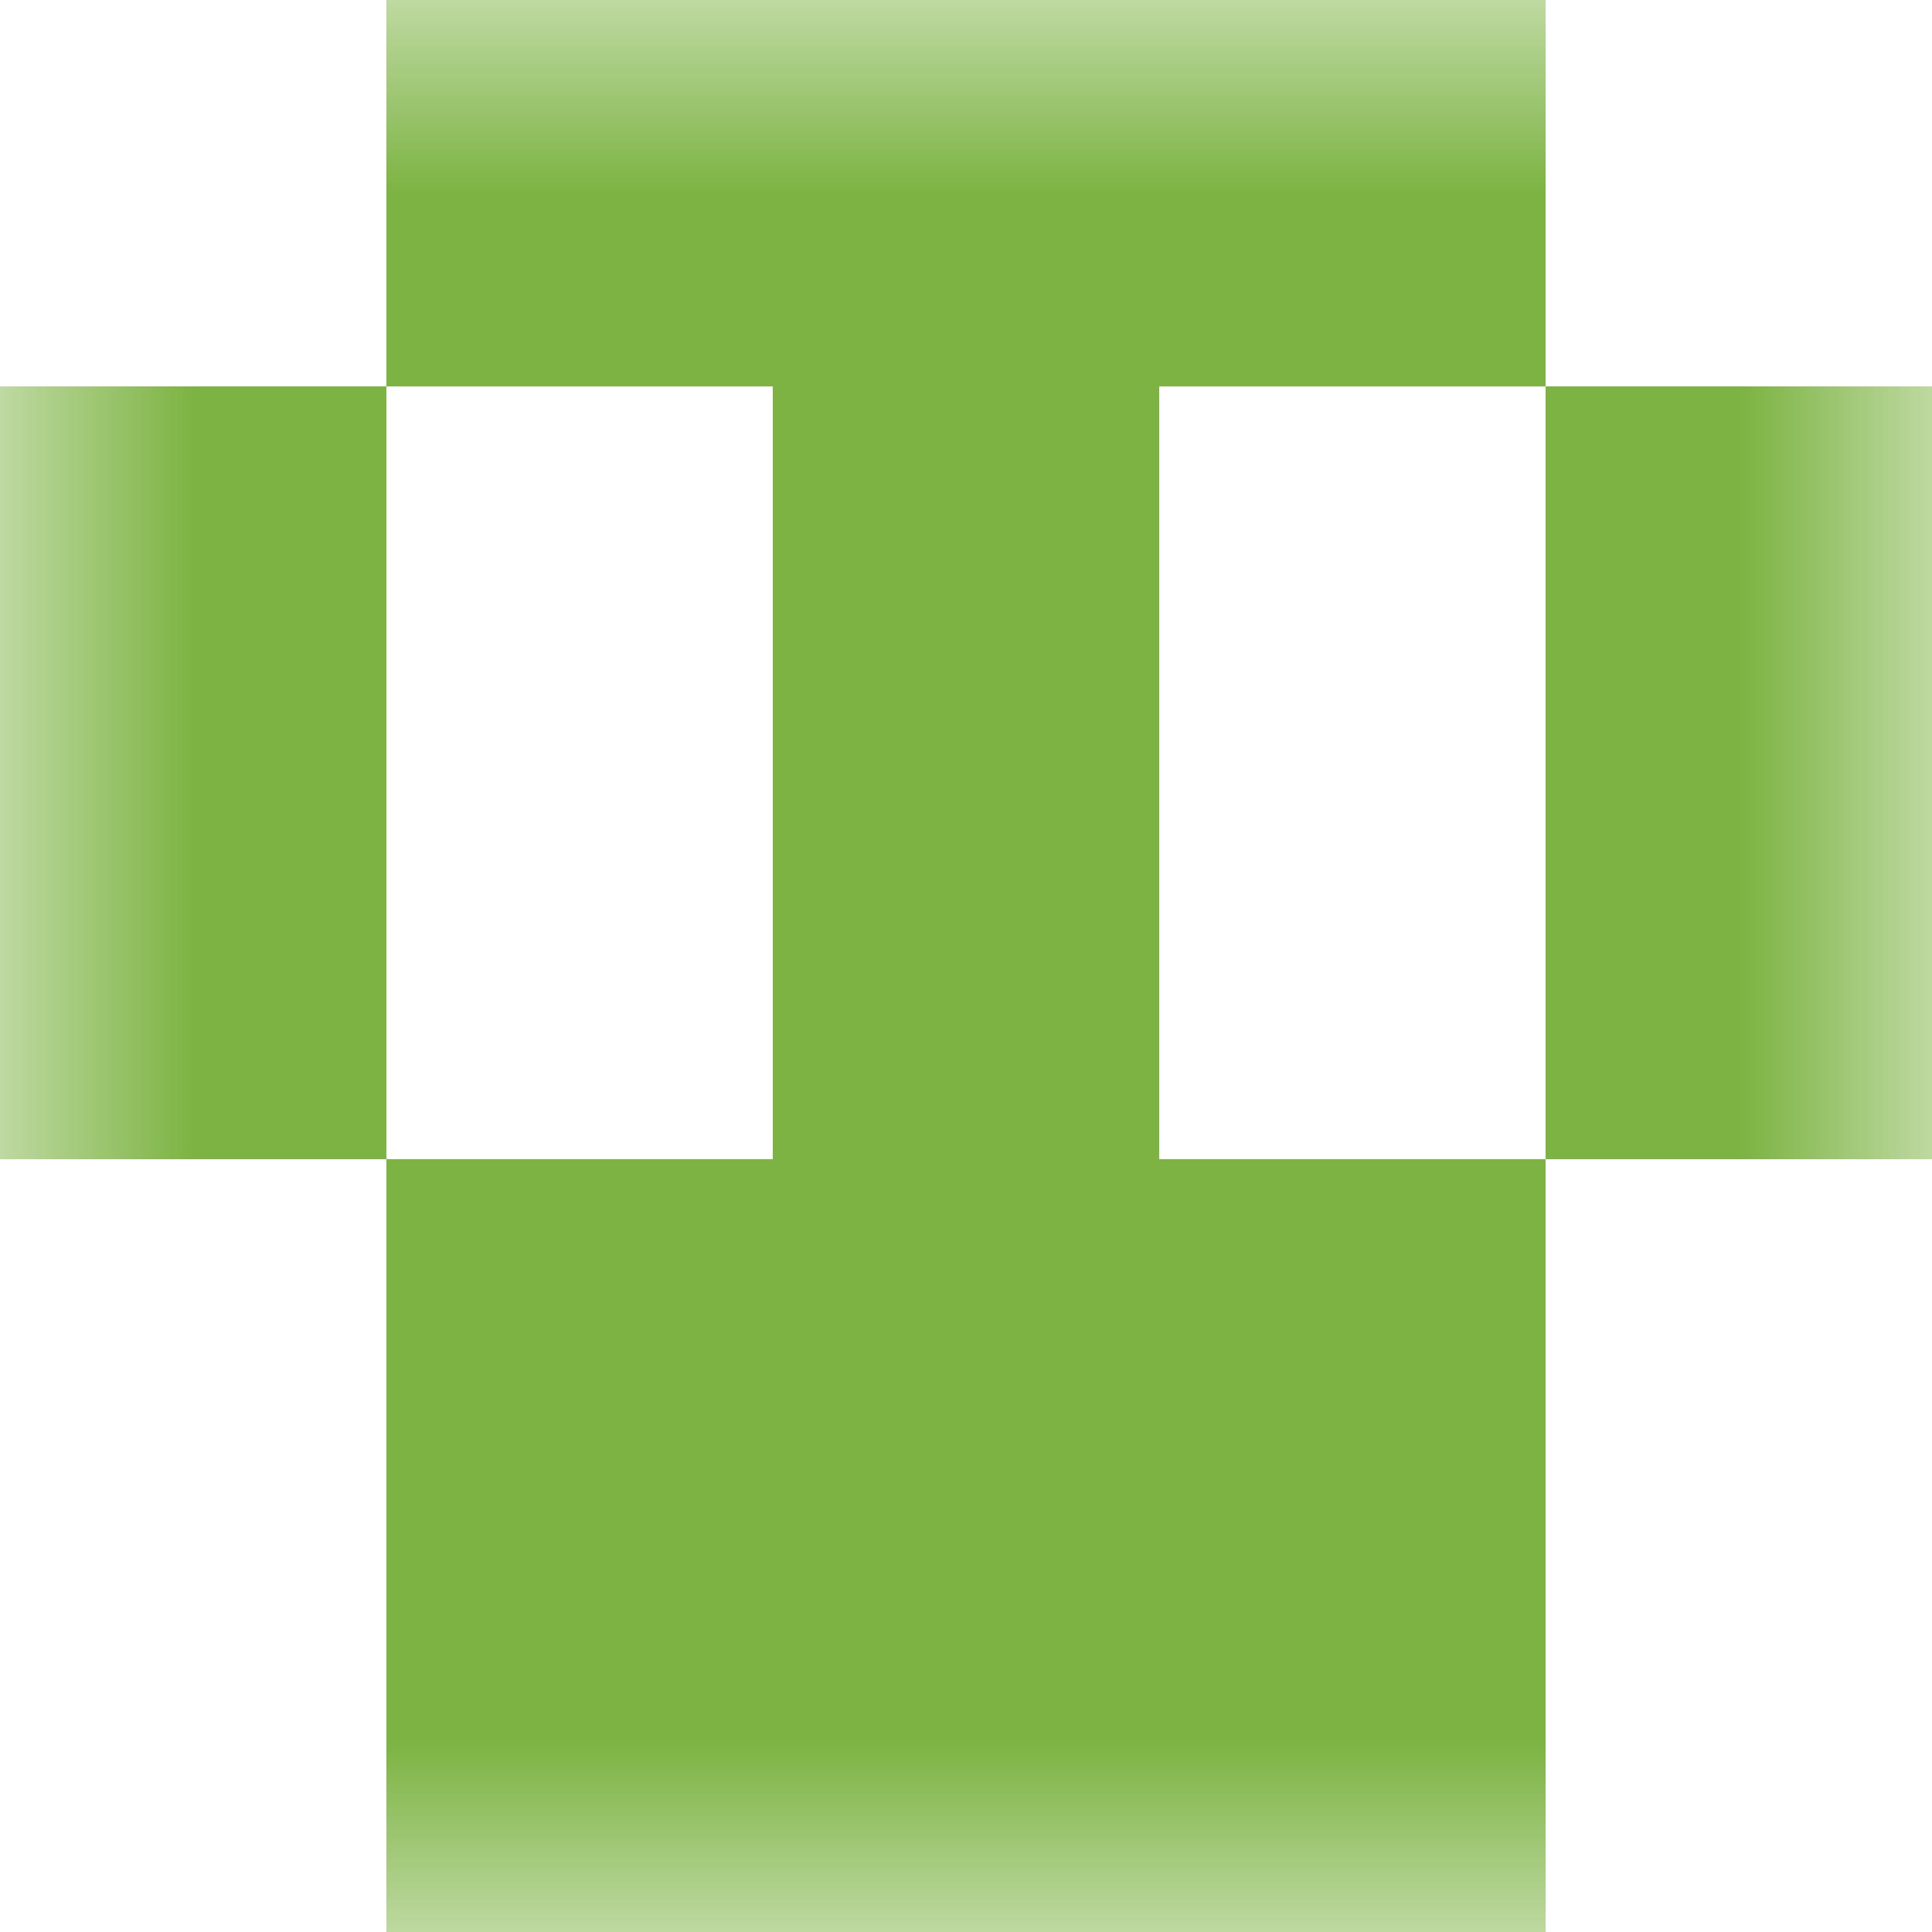
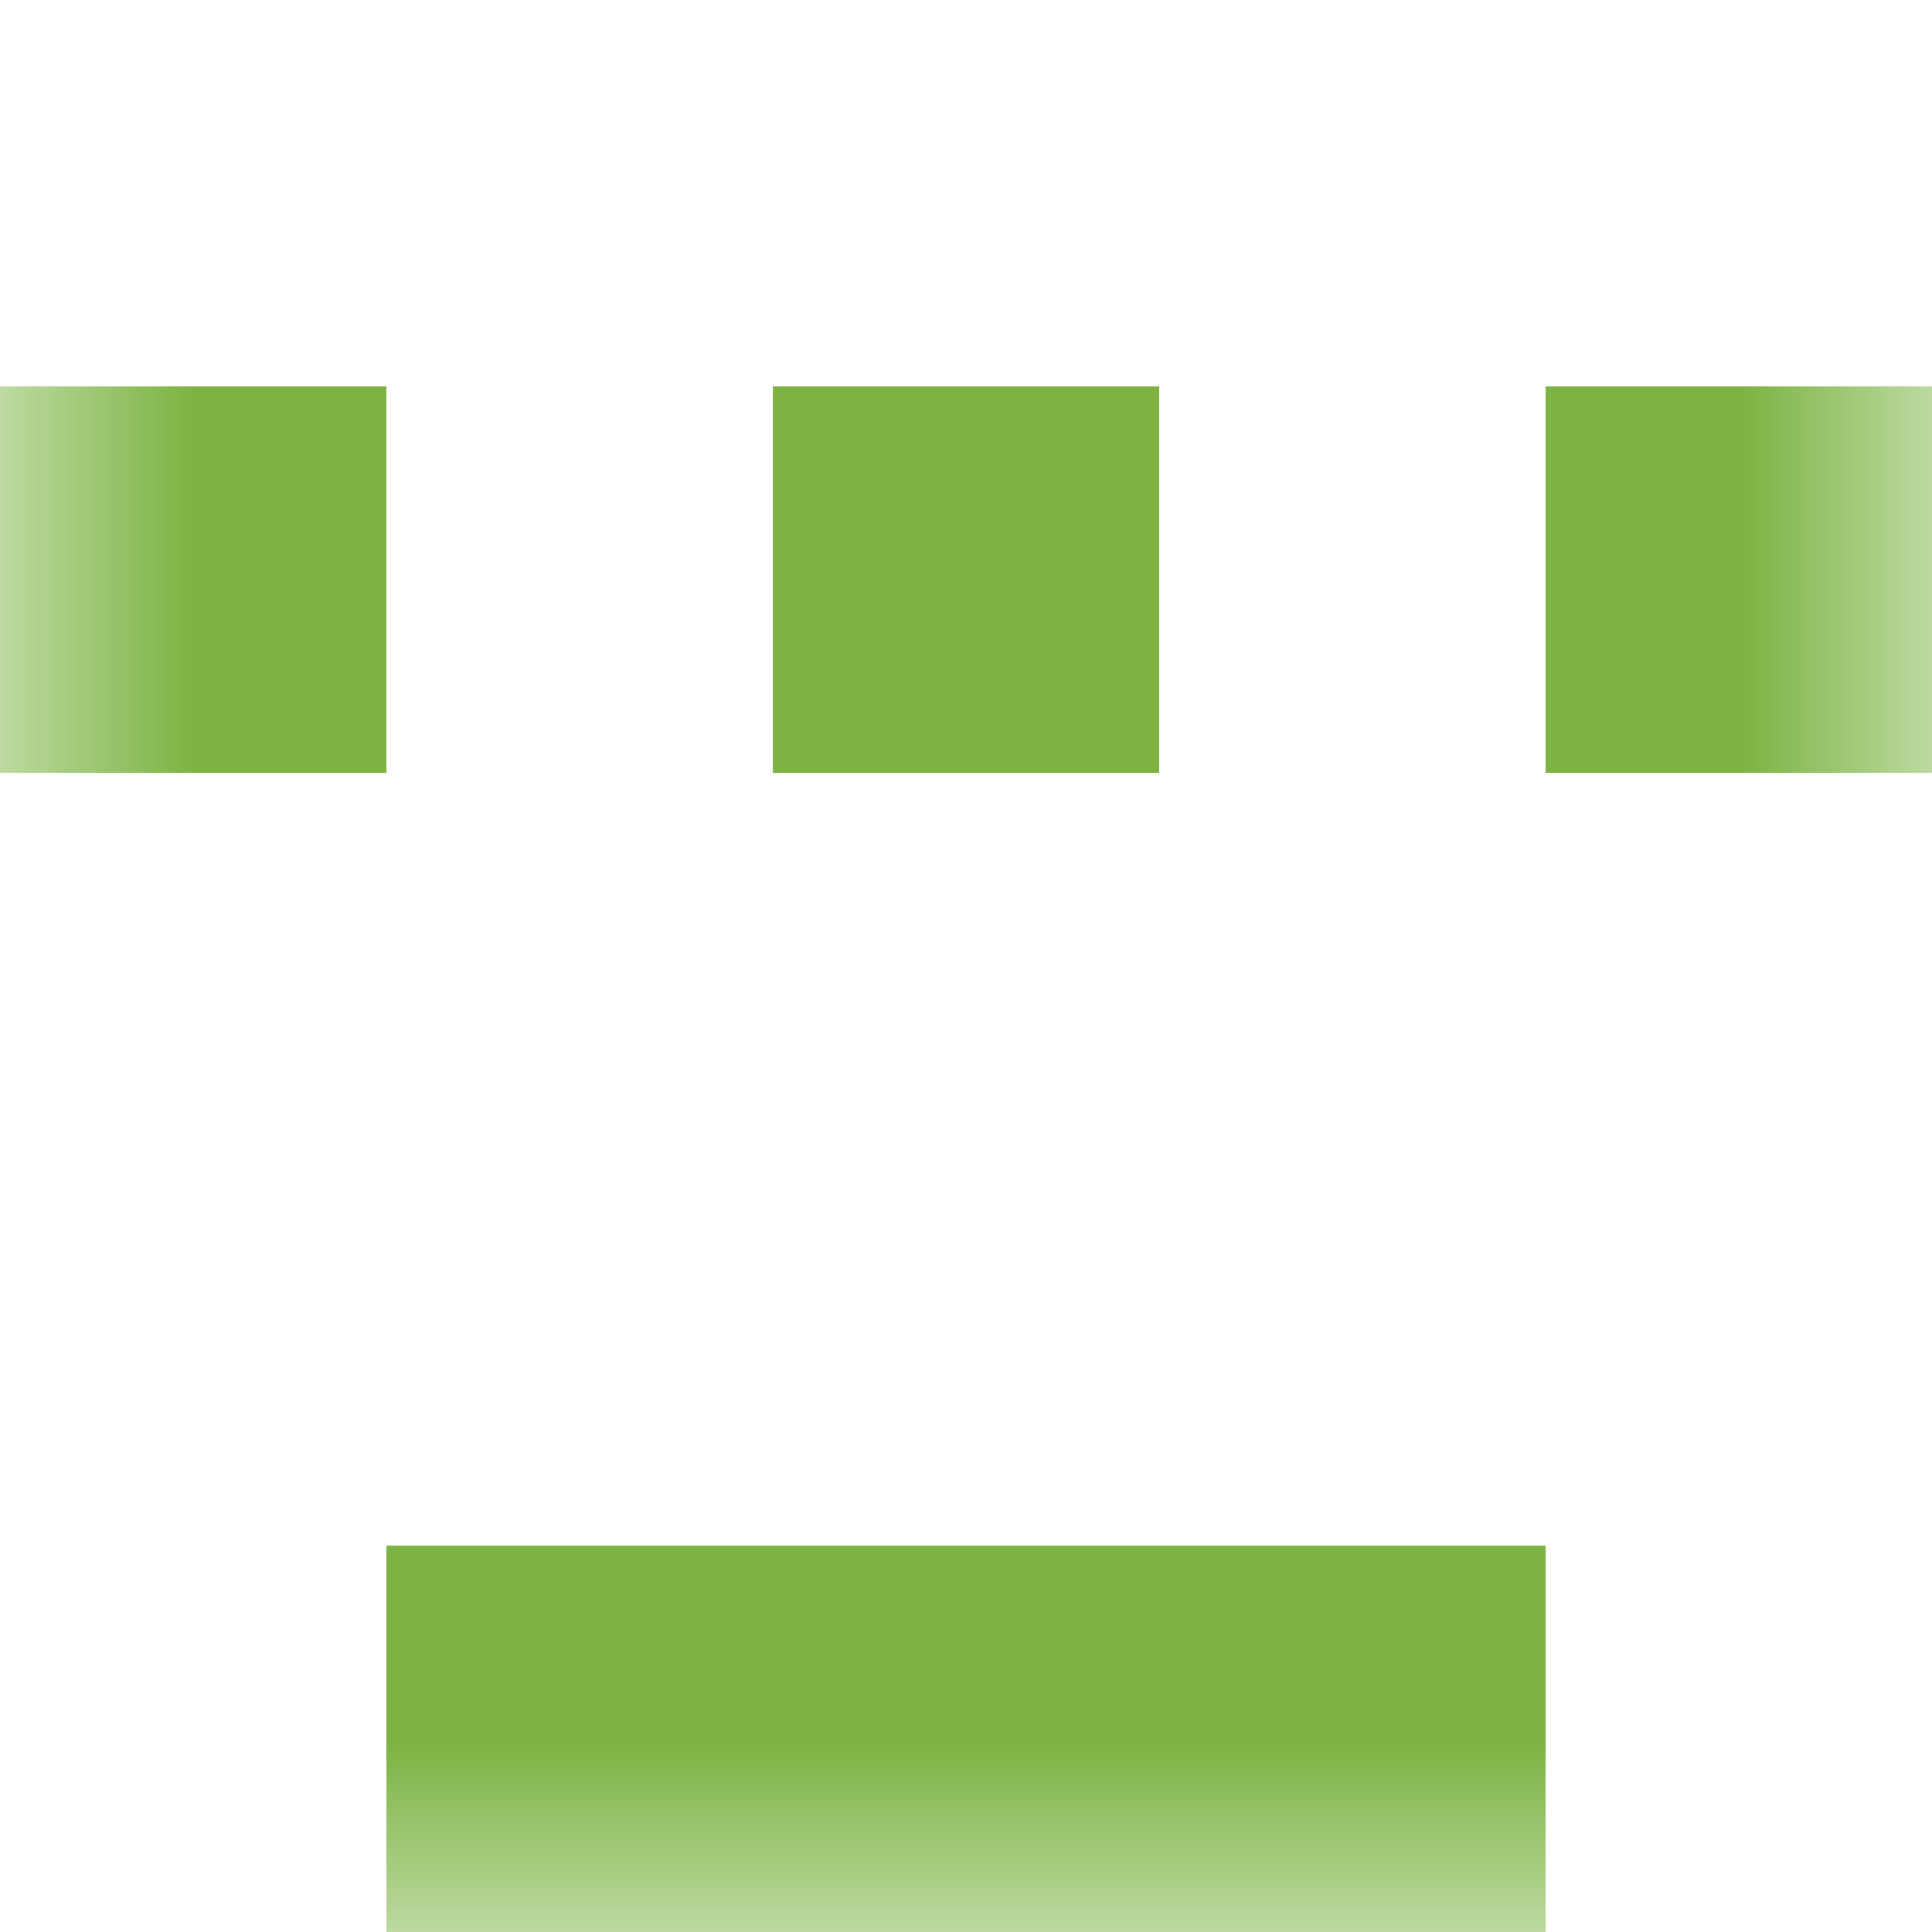
<svg xmlns="http://www.w3.org/2000/svg" viewBox="0 0 5 5" fill="none" shape-rendering="crispEdges">
  <mask id="viewboxMask">
    <rect width="5" height="5" rx="0" ry="0" x="0" y="0" fill="#fff" />
  </mask>
  <g mask="url(#viewboxMask)">
-     <path fill="#7cb342" d="M1 0h3v1H1z" />
    <path d="M0 1h1v1H0V1ZM4 1h1v1H4V1ZM3 1H2v1h1V1Z" fill="#7cb342" />
-     <path d="M0 2h1v1H0V2ZM4 2h1v1H4V2ZM3 2H2v1h1V2Z" fill="#7cb342" />
-     <path fill="#7cb342" d="M1 3h3v1H1z" />
+     <path fill="#7cb342" d="M1 3v1H1z" />
    <path fill="#7cb342" d="M1 4h3v1H1z" />
  </g>
</svg>